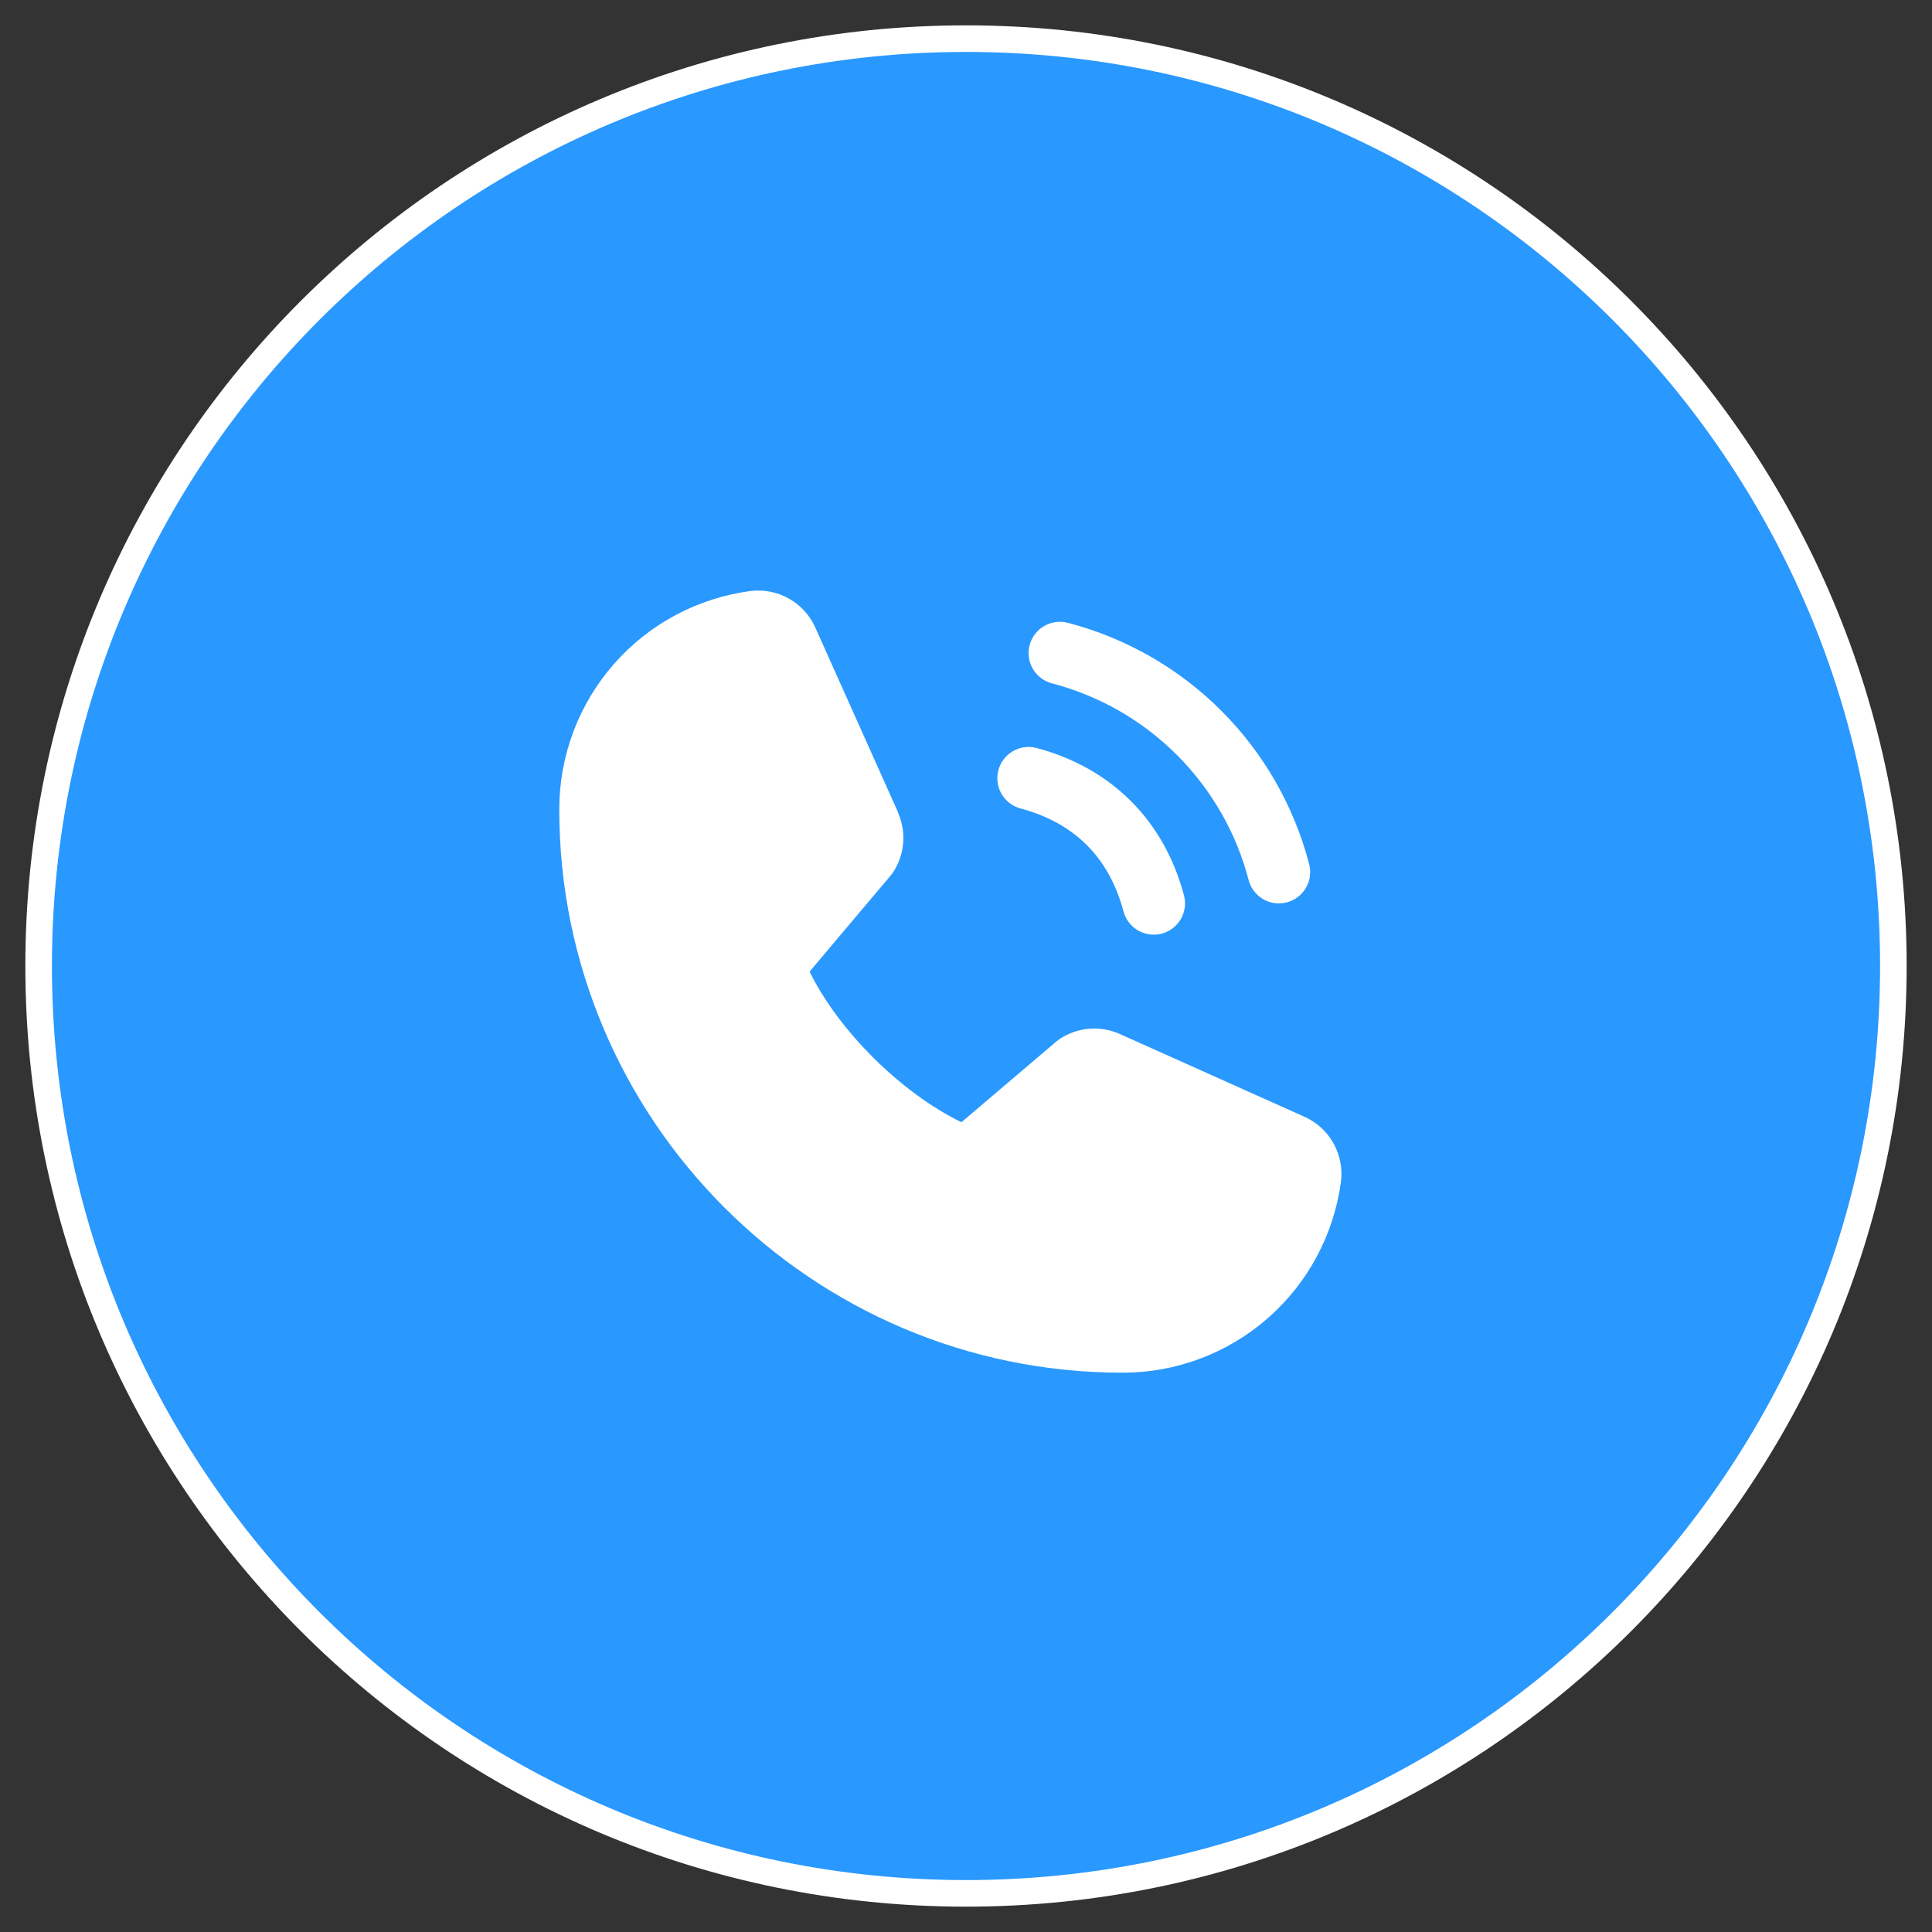
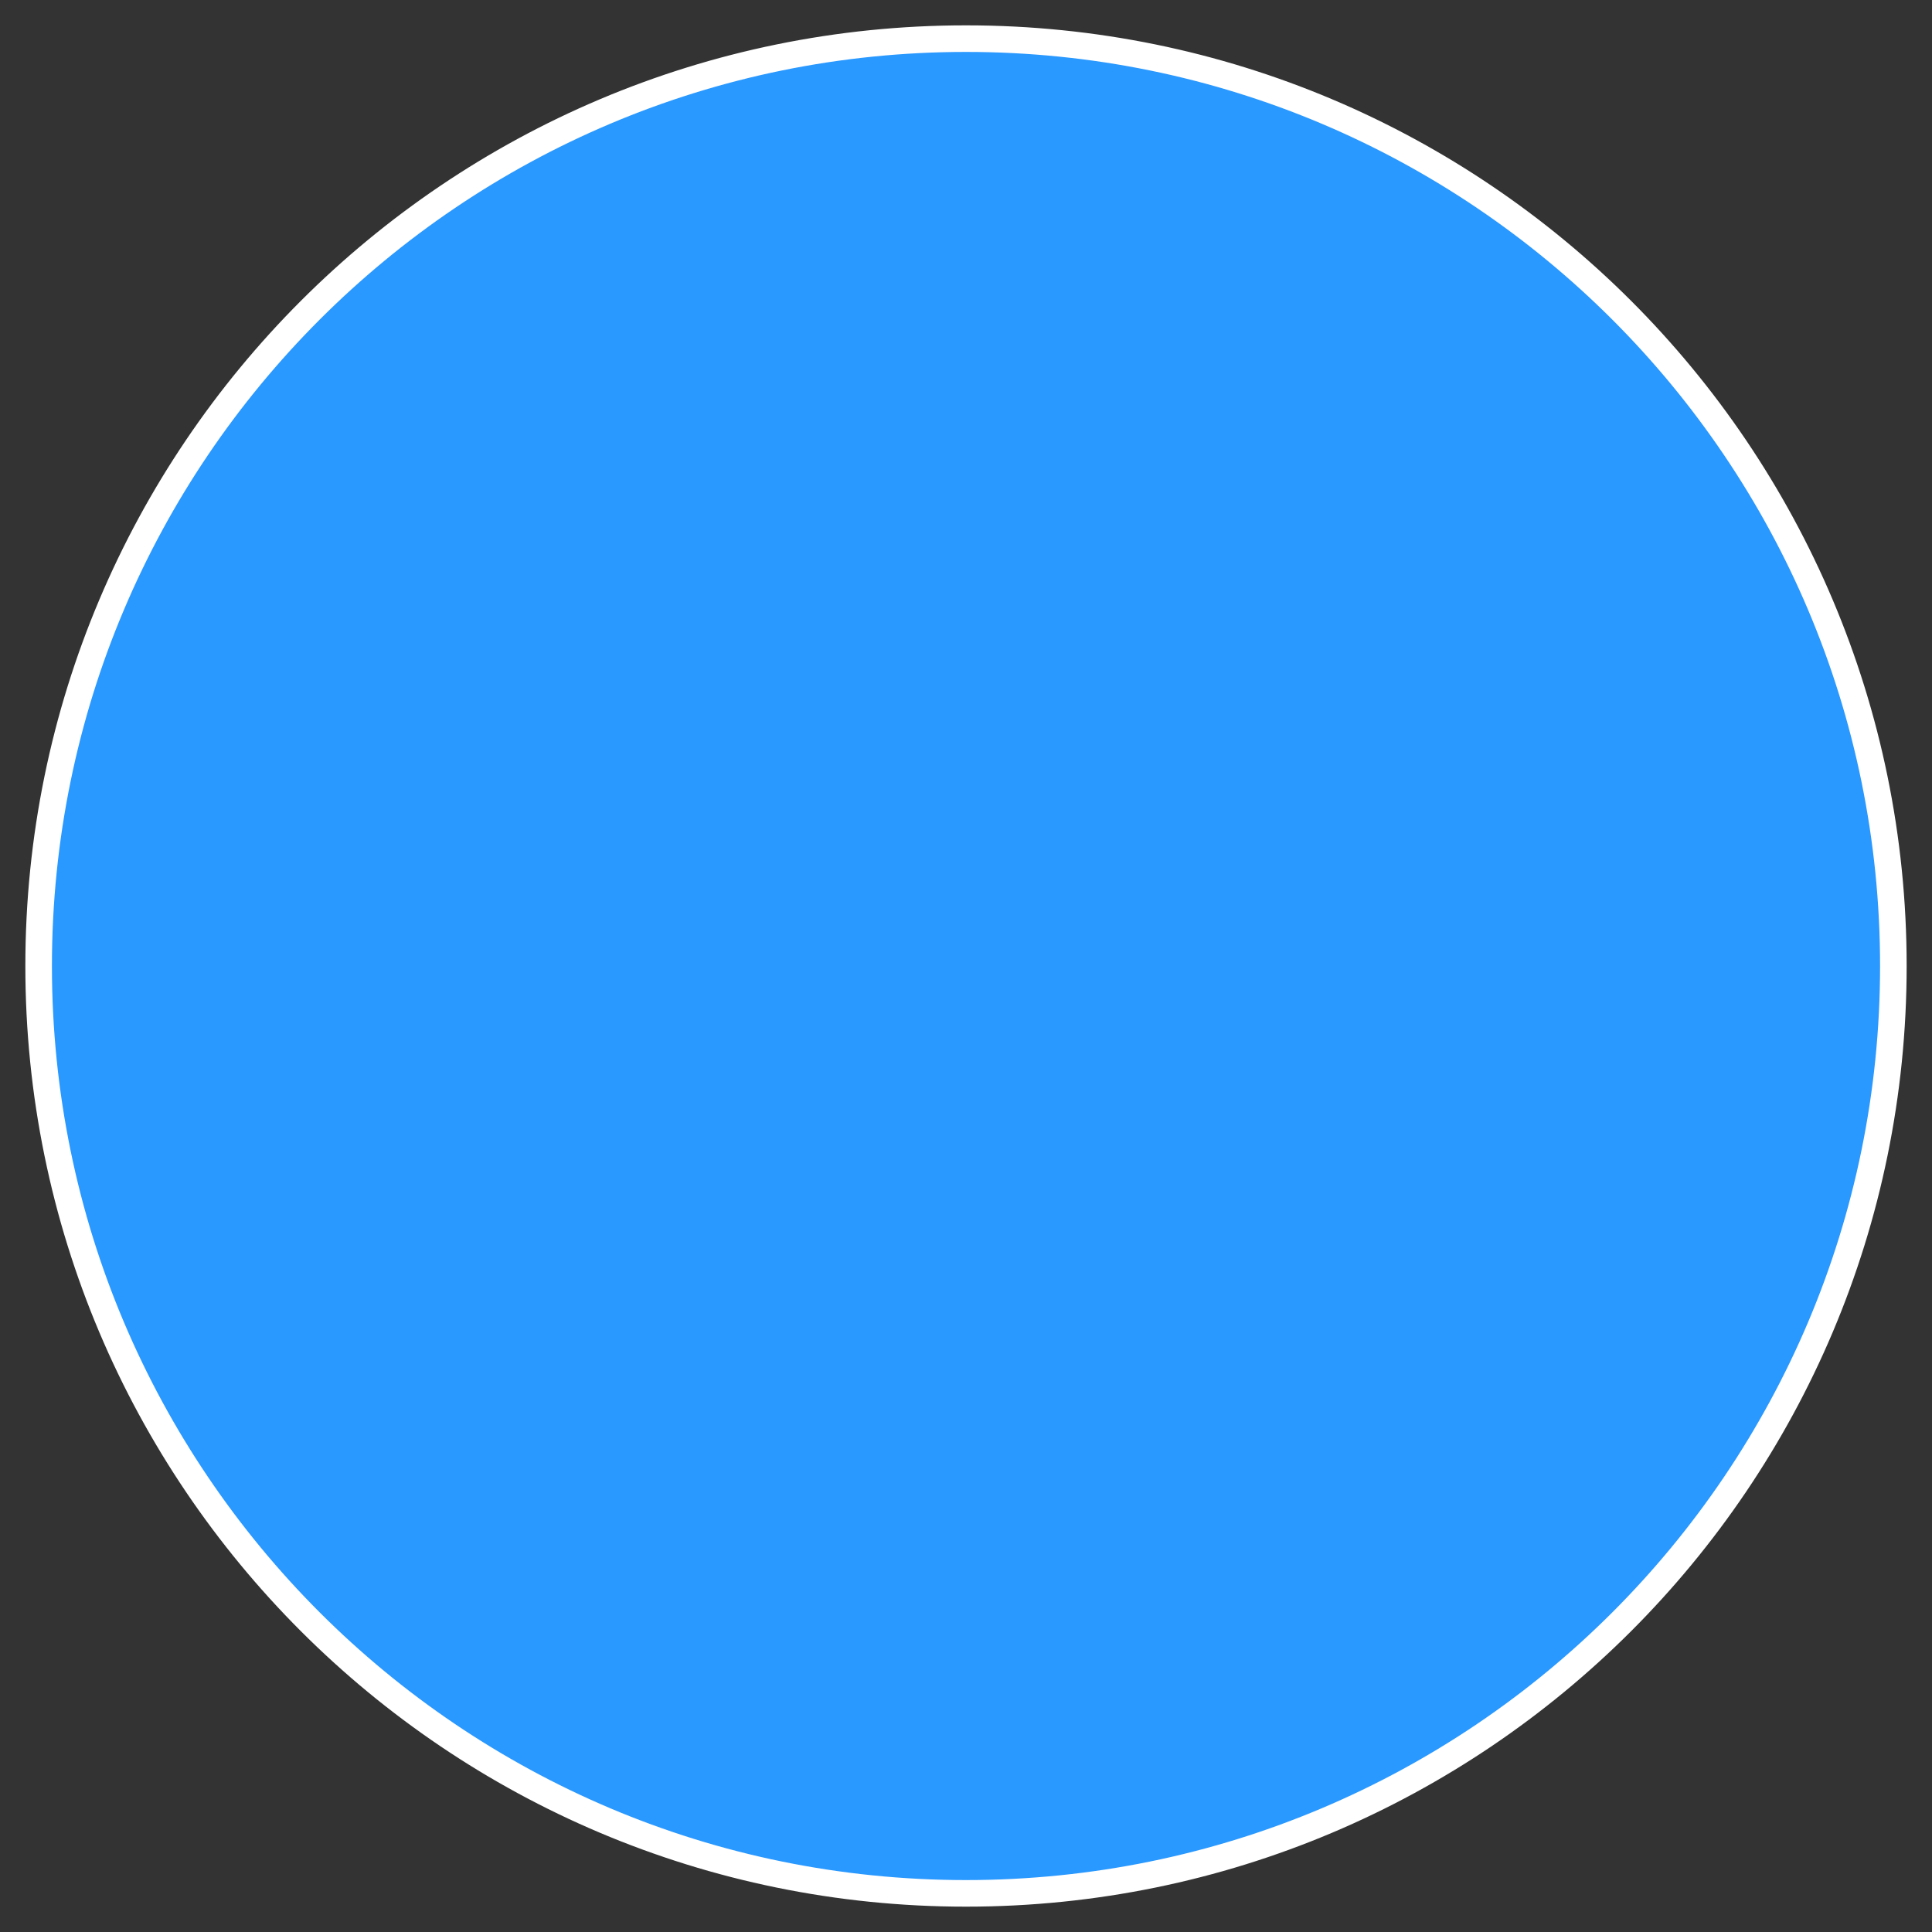
<svg xmlns="http://www.w3.org/2000/svg" width="50" height="50" viewBox="0 0 50 50" fill="none">
  <rect x="0" y="0" width="50" height="50" fill="#333333" stroke="none" />
-   <path d="M25 1C11.745 1 1 11.745 1 25C1 38.255 11.745 49 25 49C38.255 49 49 38.255 49 25C49 11.745 38.255 1 25 1Z" fill="#2998FF" stroke="white" stroke-width="0.688" stroke-linecap="round" stroke-linejoin="round" />
-   <path d="M26.647 16.692C26.675 16.59 26.722 16.493 26.787 16.409C26.852 16.325 26.932 16.254 27.024 16.201C27.116 16.147 27.218 16.113 27.324 16.099C27.429 16.085 27.536 16.092 27.639 16.119C29.14 16.511 30.51 17.296 31.607 18.393C32.703 19.49 33.488 20.859 33.88 22.36C33.907 22.463 33.914 22.57 33.901 22.676C33.887 22.781 33.852 22.883 33.799 22.975C33.746 23.067 33.675 23.148 33.59 23.212C33.506 23.277 33.41 23.325 33.307 23.352C33.239 23.37 33.168 23.379 33.097 23.38C32.919 23.38 32.745 23.321 32.604 23.212C32.463 23.103 32.361 22.951 32.315 22.778C31.996 21.553 31.355 20.435 30.46 19.54C29.564 18.644 28.446 18.004 27.221 17.684C27.118 17.657 27.022 17.61 26.937 17.545C26.853 17.48 26.782 17.399 26.728 17.307C26.675 17.215 26.64 17.113 26.627 17.008C26.613 16.902 26.62 16.795 26.647 16.692ZM26.411 20.923C27.807 21.296 28.704 22.192 29.076 23.588C29.122 23.76 29.224 23.913 29.365 24.022C29.507 24.13 29.68 24.189 29.859 24.189C29.929 24.189 30 24.18 30.068 24.162C30.171 24.134 30.267 24.087 30.352 24.022C30.436 23.957 30.507 23.877 30.56 23.785C30.613 23.692 30.648 23.591 30.662 23.485C30.675 23.38 30.669 23.273 30.641 23.17C30.123 21.231 28.768 19.877 26.829 19.358C26.622 19.303 26.401 19.332 26.215 19.44C26.029 19.547 25.893 19.724 25.838 19.932C25.782 20.139 25.812 20.36 25.919 20.546C26.027 20.732 26.204 20.868 26.411 20.923ZM34.705 30.574C34.524 31.945 33.851 33.204 32.81 34.115C31.769 35.026 30.432 35.528 29.049 35.525C21.013 35.525 14.474 28.987 14.474 20.95C14.472 19.567 14.973 18.23 15.884 17.189C16.795 16.149 18.054 15.475 19.426 15.295C19.772 15.252 20.124 15.323 20.427 15.497C20.73 15.671 20.969 15.938 21.108 16.258L23.245 21.03V21.043C23.352 21.288 23.396 21.556 23.373 21.822C23.351 22.089 23.263 22.346 23.117 22.57C23.099 22.597 23.079 22.622 23.059 22.648L20.952 25.146C21.71 26.686 23.321 28.283 24.882 29.043L27.346 26.947C27.37 26.927 27.395 26.908 27.421 26.891C27.645 26.741 27.903 26.65 28.171 26.625C28.439 26.601 28.709 26.643 28.957 26.749L28.97 26.755L33.738 28.892C34.059 29.03 34.327 29.269 34.501 29.572C34.675 29.875 34.747 30.227 34.705 30.574Z" fill="white" />
+   <path d="M25 1C11.745 1 1 11.745 1 25C1 38.255 11.745 49 25 49C38.255 49 49 38.255 49 25C49 11.745 38.255 1 25 1" fill="#2998FF" stroke="white" stroke-width="0.688" stroke-linecap="round" stroke-linejoin="round" />
</svg>